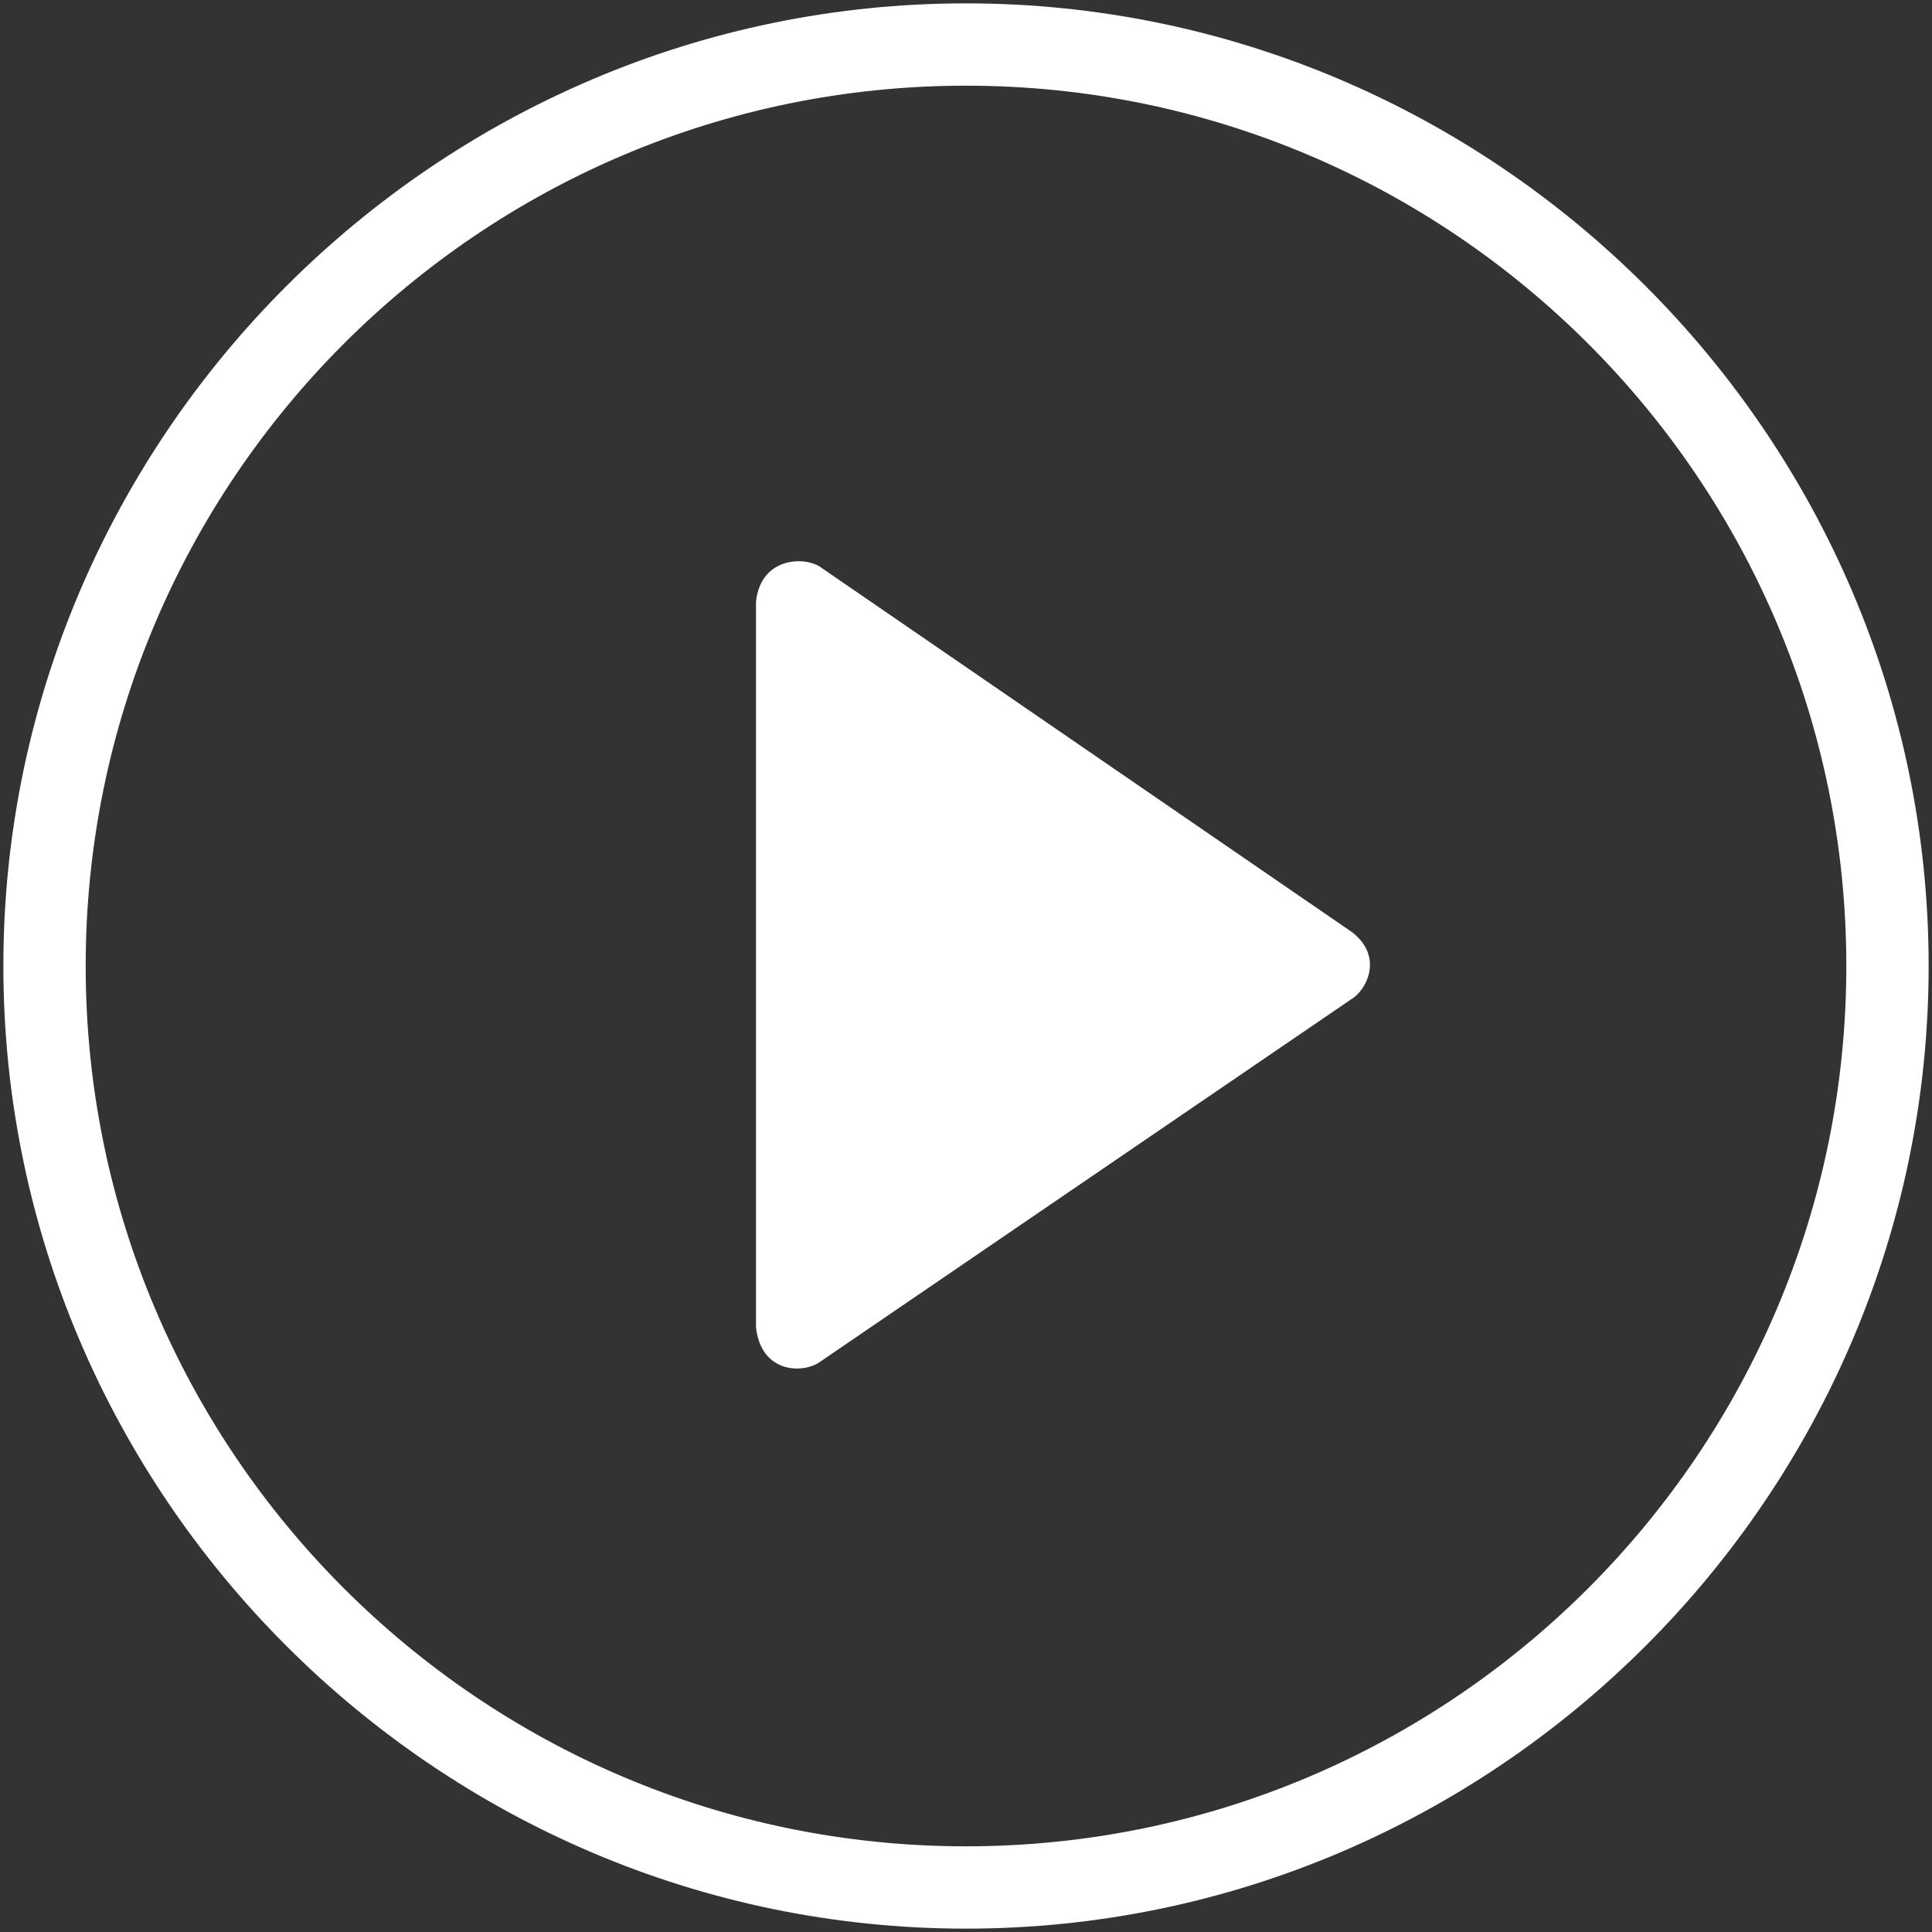
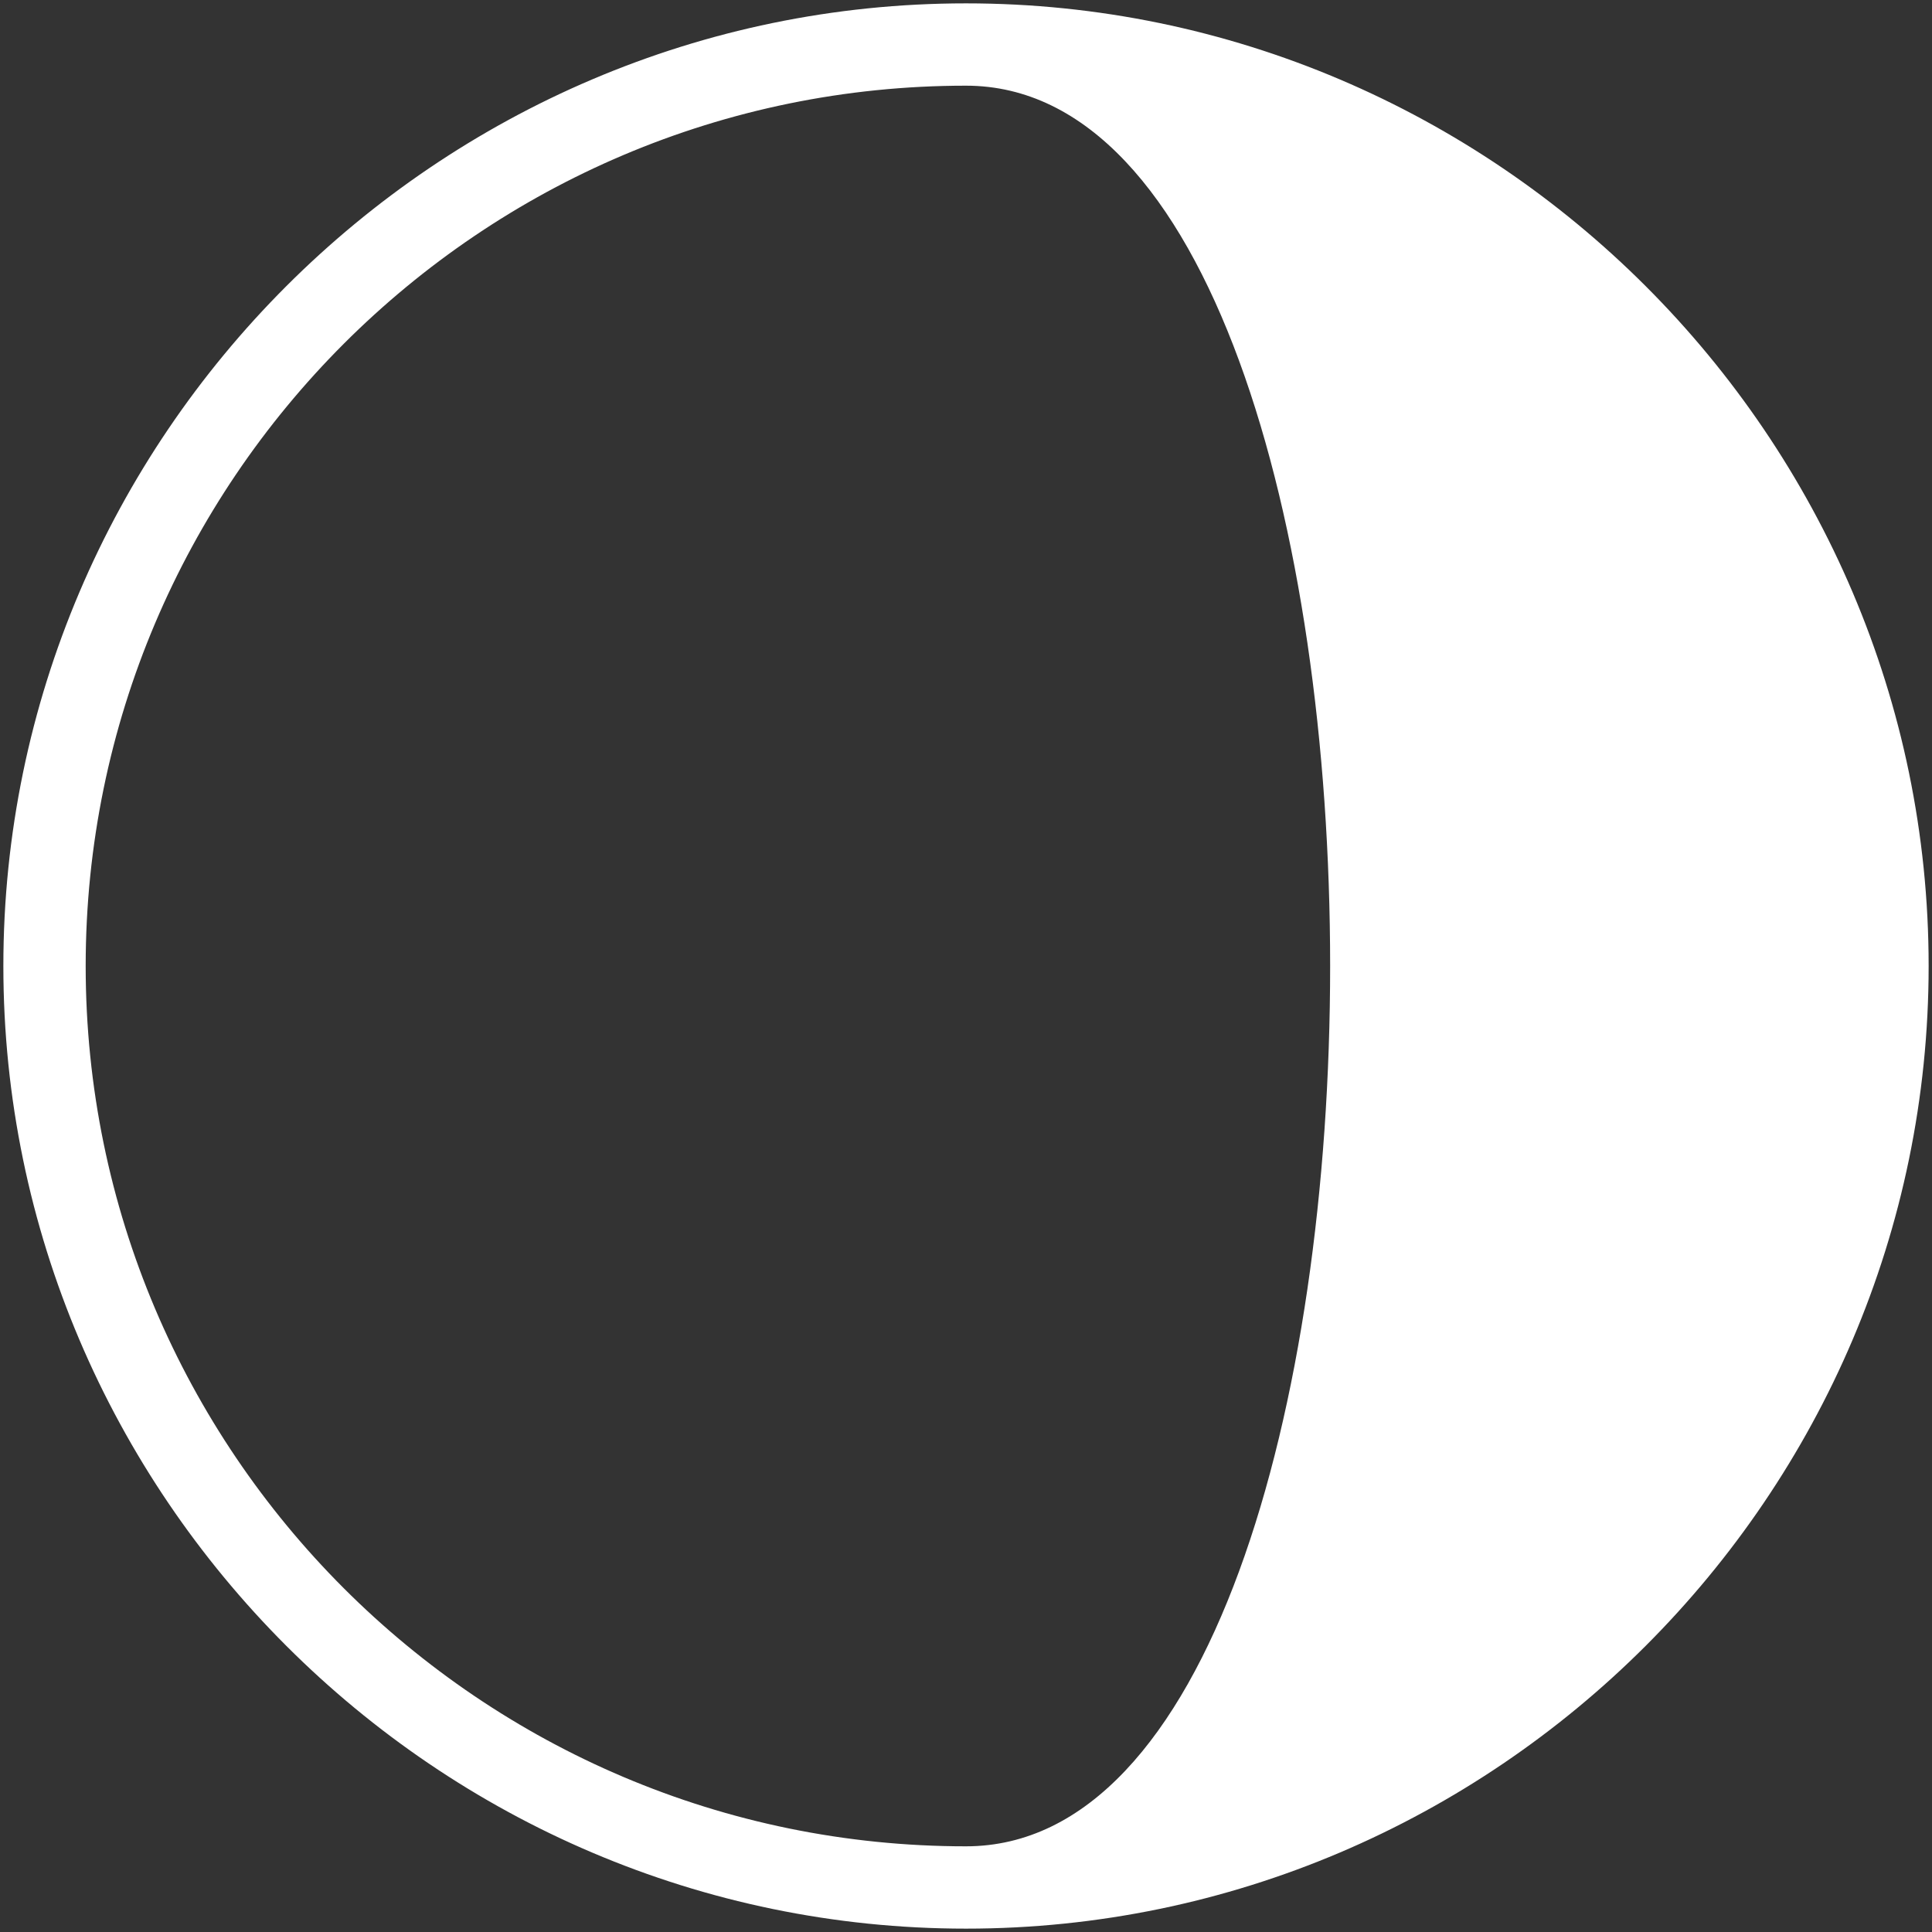
<svg xmlns="http://www.w3.org/2000/svg" version="1.1" id="Capa_1" x="0px" y="0px" viewBox="0 0 115 115" style="enable-background:new 0 0 115 115;" xml:space="preserve">
  <rect x="0" y="0" width="115" height="115" fill="#333333" stroke="none" />
  <style type="text/css">
	.st0{fill:#FFFFFF;}
	.st1{display:none;fill:#FFFFFF;}
</style>
  <title>play</title>
  <desc>Created with Sketch.</desc>
  <g id="Page-1">
    <g id="INICIO" transform="translate(-743, -1115)">
      <g id="Video" transform="translate(-249, 669)">
        <g id="play" transform="translate(992, 446)">
-           <path id="Shape" class="st0" d="M57.5,0.2C26,0.2,0.2,26,0.2,57.5s25.8,57.3,57.3,57.3s57.3-25.8,57.3-57.3S89,0.2,57.5,0.2z       M57.5,109.9c-28.9,0-52.4-23.5-52.4-52.4S28.6,5.1,57.5,5.1s52.4,23.5,52.4,52.4S86.4,109.9,57.5,109.9z" />
-           <path id="Shape_1_" class="st1" d="M80.5,55.5L48.9,33.8c-0.9-0.7-3.6-0.7-3.9,2V79c0.3,2.8,2.9,2.8,3.9,2l31.5-21.5      C81.3,59,82.4,57,80.5,55.5z M49.9,74.5v-34l24.9,17L49.9,74.5z" />
-           <path id="Shape_2_" class="st0" d="M80.5,55.5L48.9,33.8c-0.9-0.7-3.6-0.7-3.9,2V79c0.3,2.8,2.9,2.8,3.9,2l31.5-21.5      C81.3,59,82.4,57,80.5,55.5z" />
+           <path id="Shape" class="st0" d="M57.5,0.2C26,0.2,0.2,26,0.2,57.5s25.8,57.3,57.3,57.3s57.3-25.8,57.3-57.3S89,0.2,57.5,0.2z       M57.5,109.9c-28.9,0-52.4-23.5-52.4-52.4S28.6,5.1,57.5,5.1S86.4,109.9,57.5,109.9z" />
        </g>
      </g>
    </g>
  </g>
</svg>